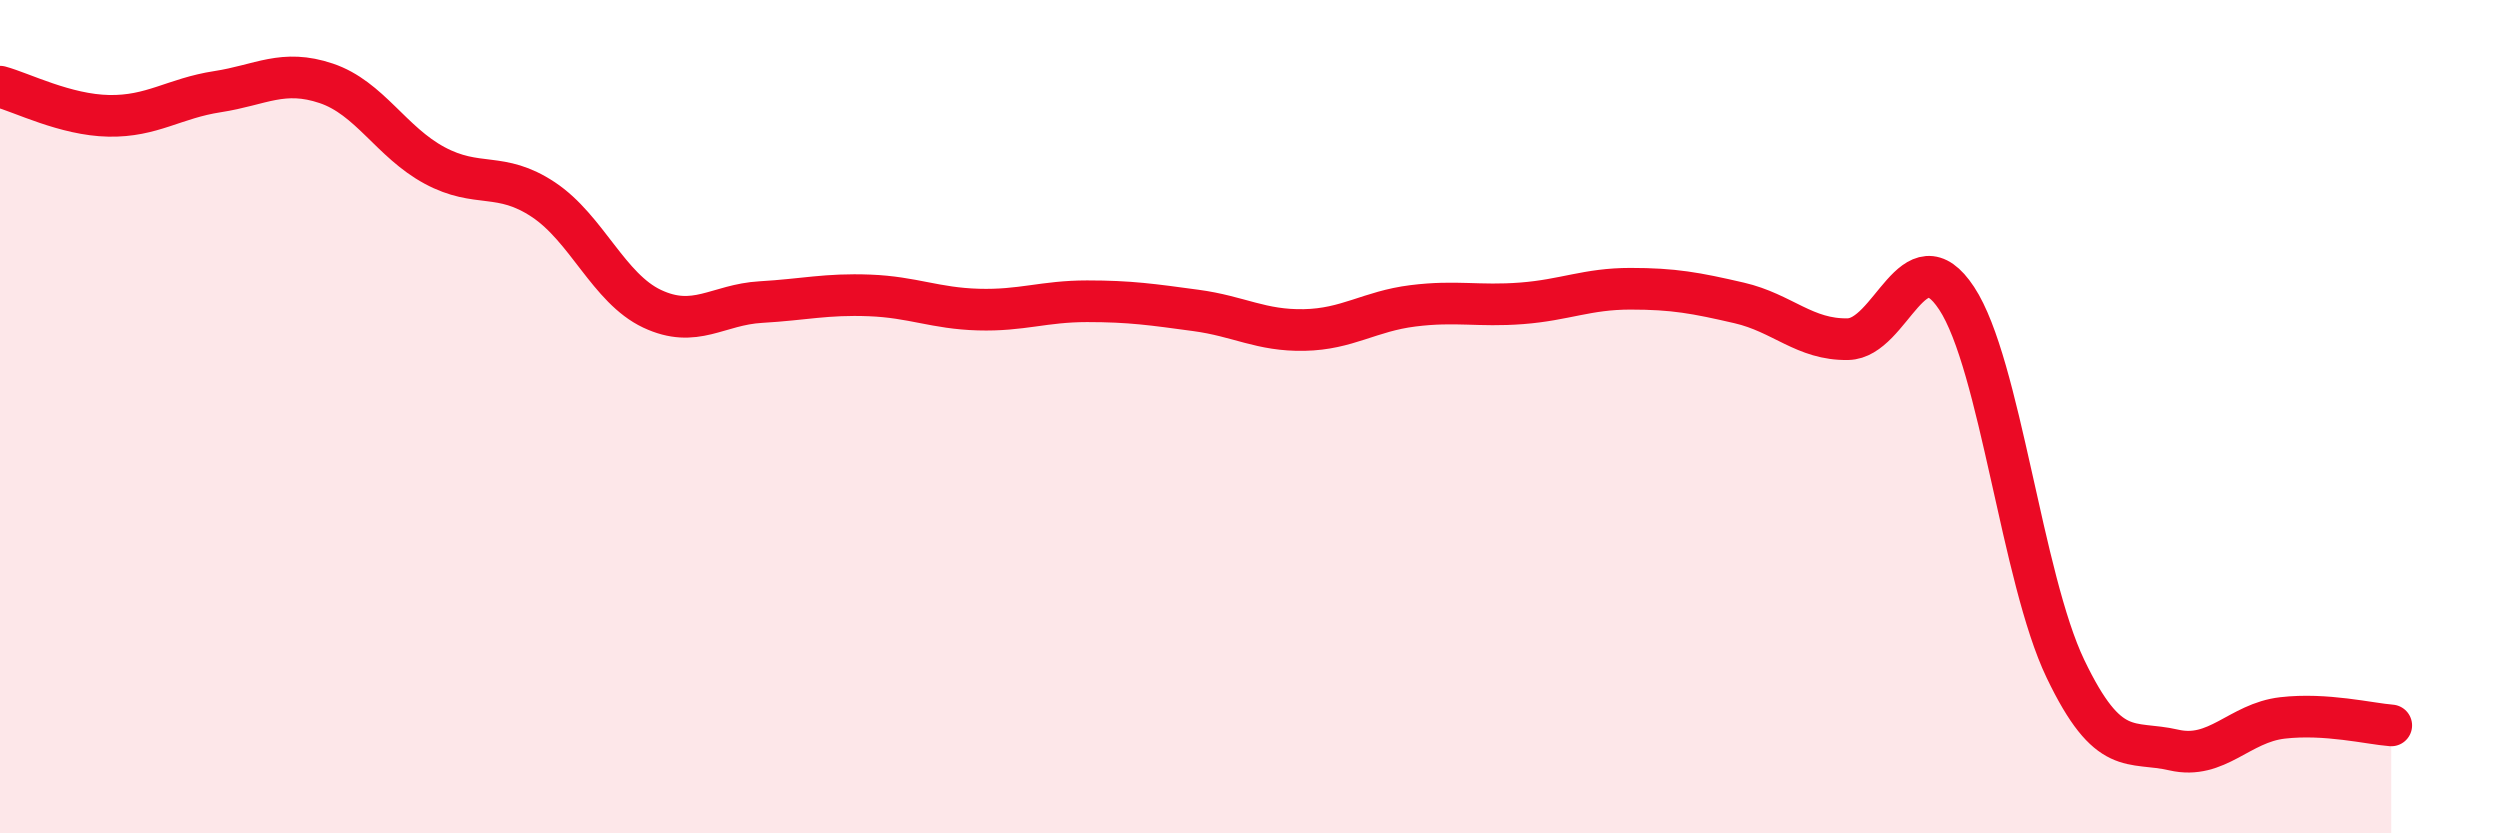
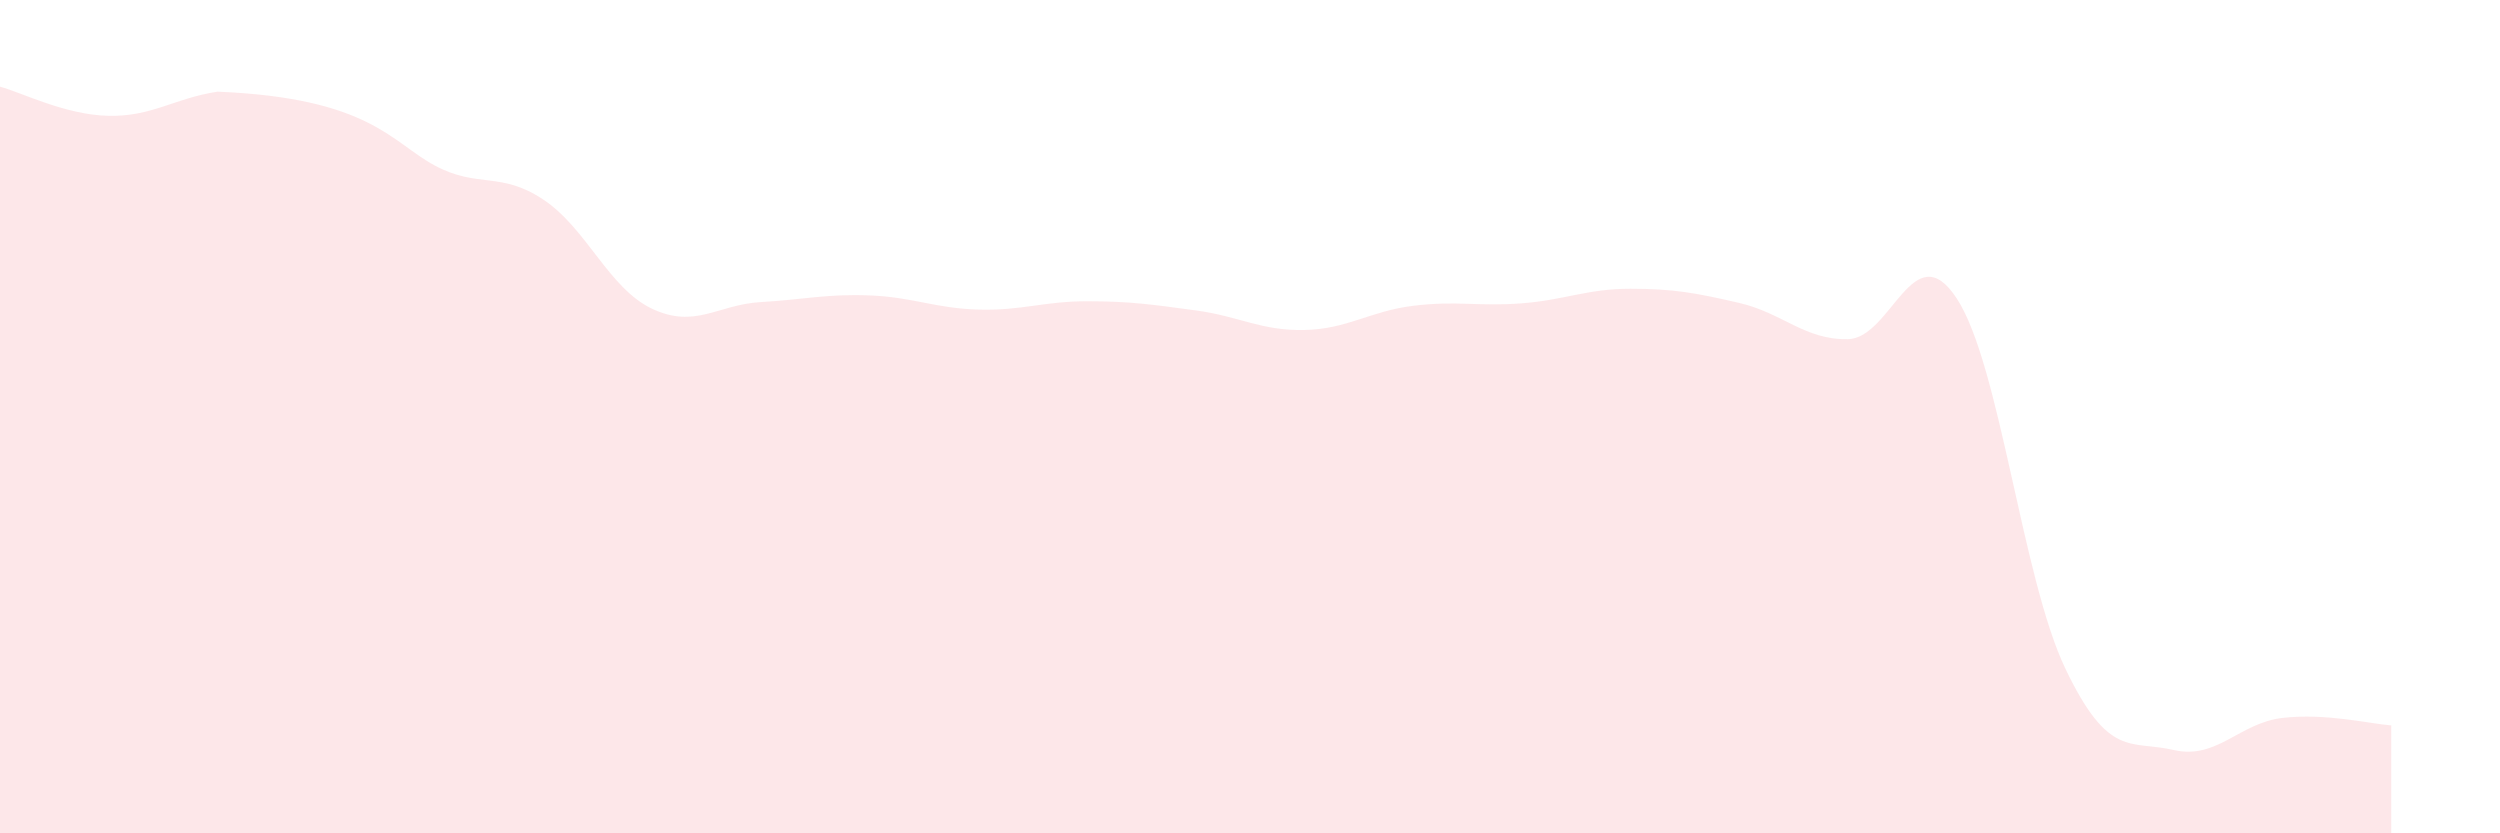
<svg xmlns="http://www.w3.org/2000/svg" width="60" height="20" viewBox="0 0 60 20">
-   <path d="M 0,2.08 C 0.52,2.22 1.57,2.76 2.61,2.78 C 3.65,2.8 4.18,2.36 5.22,2.2 C 6.26,2.04 6.79,1.65 7.83,2 C 8.87,2.35 9.39,3.41 10.43,3.97 C 11.47,4.53 12,4.1 13.04,4.79 C 14.08,5.48 14.61,6.92 15.65,7.41 C 16.69,7.9 17.22,7.31 18.26,7.25 C 19.3,7.19 19.83,7.05 20.87,7.09 C 21.91,7.13 22.44,7.4 23.48,7.43 C 24.52,7.46 25.05,7.23 26.09,7.23 C 27.13,7.23 27.66,7.31 28.7,7.45 C 29.74,7.59 30.26,7.94 31.3,7.92 C 32.34,7.9 32.87,7.47 33.91,7.34 C 34.95,7.21 35.48,7.36 36.52,7.28 C 37.56,7.2 38.09,6.93 39.13,6.93 C 40.17,6.93 40.7,7.03 41.74,7.27 C 42.78,7.51 43.31,8.16 44.35,8.14 C 45.39,8.12 45.92,5.58 46.96,7.16 C 48,8.74 48.53,13.88 49.57,16.05 C 50.61,18.22 51.13,17.76 52.17,18 C 53.21,18.24 53.74,17.35 54.78,17.23 C 55.82,17.11 56.87,17.37 57.39,17.41L57.39 20L0 20Z" fill="#EB0A25" opacity="0.1" stroke-linecap="round" stroke-linejoin="round" />
-   <path d="M 0,2.08 C 0.52,2.22 1.57,2.76 2.61,2.78 C 3.65,2.8 4.18,2.36 5.22,2.2 C 6.26,2.04 6.79,1.65 7.83,2 C 8.87,2.35 9.39,3.41 10.43,3.97 C 11.47,4.53 12,4.1 13.04,4.79 C 14.08,5.48 14.61,6.92 15.65,7.41 C 16.69,7.9 17.22,7.31 18.26,7.25 C 19.3,7.19 19.83,7.05 20.87,7.09 C 21.91,7.13 22.44,7.4 23.48,7.43 C 24.52,7.46 25.05,7.23 26.09,7.23 C 27.13,7.23 27.66,7.31 28.7,7.45 C 29.74,7.59 30.26,7.94 31.3,7.92 C 32.34,7.9 32.87,7.47 33.91,7.34 C 34.95,7.21 35.48,7.36 36.52,7.28 C 37.56,7.2 38.09,6.93 39.13,6.93 C 40.17,6.93 40.7,7.03 41.74,7.27 C 42.78,7.51 43.31,8.16 44.35,8.14 C 45.39,8.12 45.92,5.58 46.96,7.16 C 48,8.74 48.53,13.88 49.57,16.05 C 50.61,18.22 51.13,17.76 52.17,18 C 53.21,18.24 53.74,17.35 54.78,17.23 C 55.82,17.11 56.87,17.37 57.39,17.41" stroke="#EB0A25" stroke-width="1" fill="none" stroke-linecap="round" stroke-linejoin="round" />
+   <path d="M 0,2.08 C 0.52,2.22 1.57,2.76 2.61,2.78 C 3.65,2.8 4.18,2.36 5.22,2.2 C 8.87,2.35 9.39,3.41 10.43,3.97 C 11.47,4.53 12,4.1 13.04,4.79 C 14.08,5.48 14.61,6.92 15.65,7.41 C 16.69,7.9 17.22,7.31 18.26,7.25 C 19.3,7.19 19.83,7.05 20.87,7.09 C 21.91,7.13 22.44,7.4 23.48,7.43 C 24.52,7.46 25.05,7.23 26.09,7.23 C 27.13,7.23 27.66,7.31 28.7,7.45 C 29.74,7.59 30.26,7.94 31.3,7.92 C 32.34,7.9 32.87,7.47 33.91,7.34 C 34.95,7.21 35.48,7.36 36.52,7.28 C 37.56,7.2 38.09,6.93 39.13,6.93 C 40.17,6.93 40.7,7.03 41.74,7.27 C 42.78,7.51 43.31,8.16 44.35,8.14 C 45.39,8.12 45.92,5.58 46.96,7.16 C 48,8.74 48.53,13.88 49.57,16.05 C 50.61,18.22 51.13,17.76 52.17,18 C 53.21,18.24 53.74,17.35 54.78,17.23 C 55.82,17.11 56.87,17.37 57.39,17.41L57.39 20L0 20Z" fill="#EB0A25" opacity="0.1" stroke-linecap="round" stroke-linejoin="round" />
</svg>